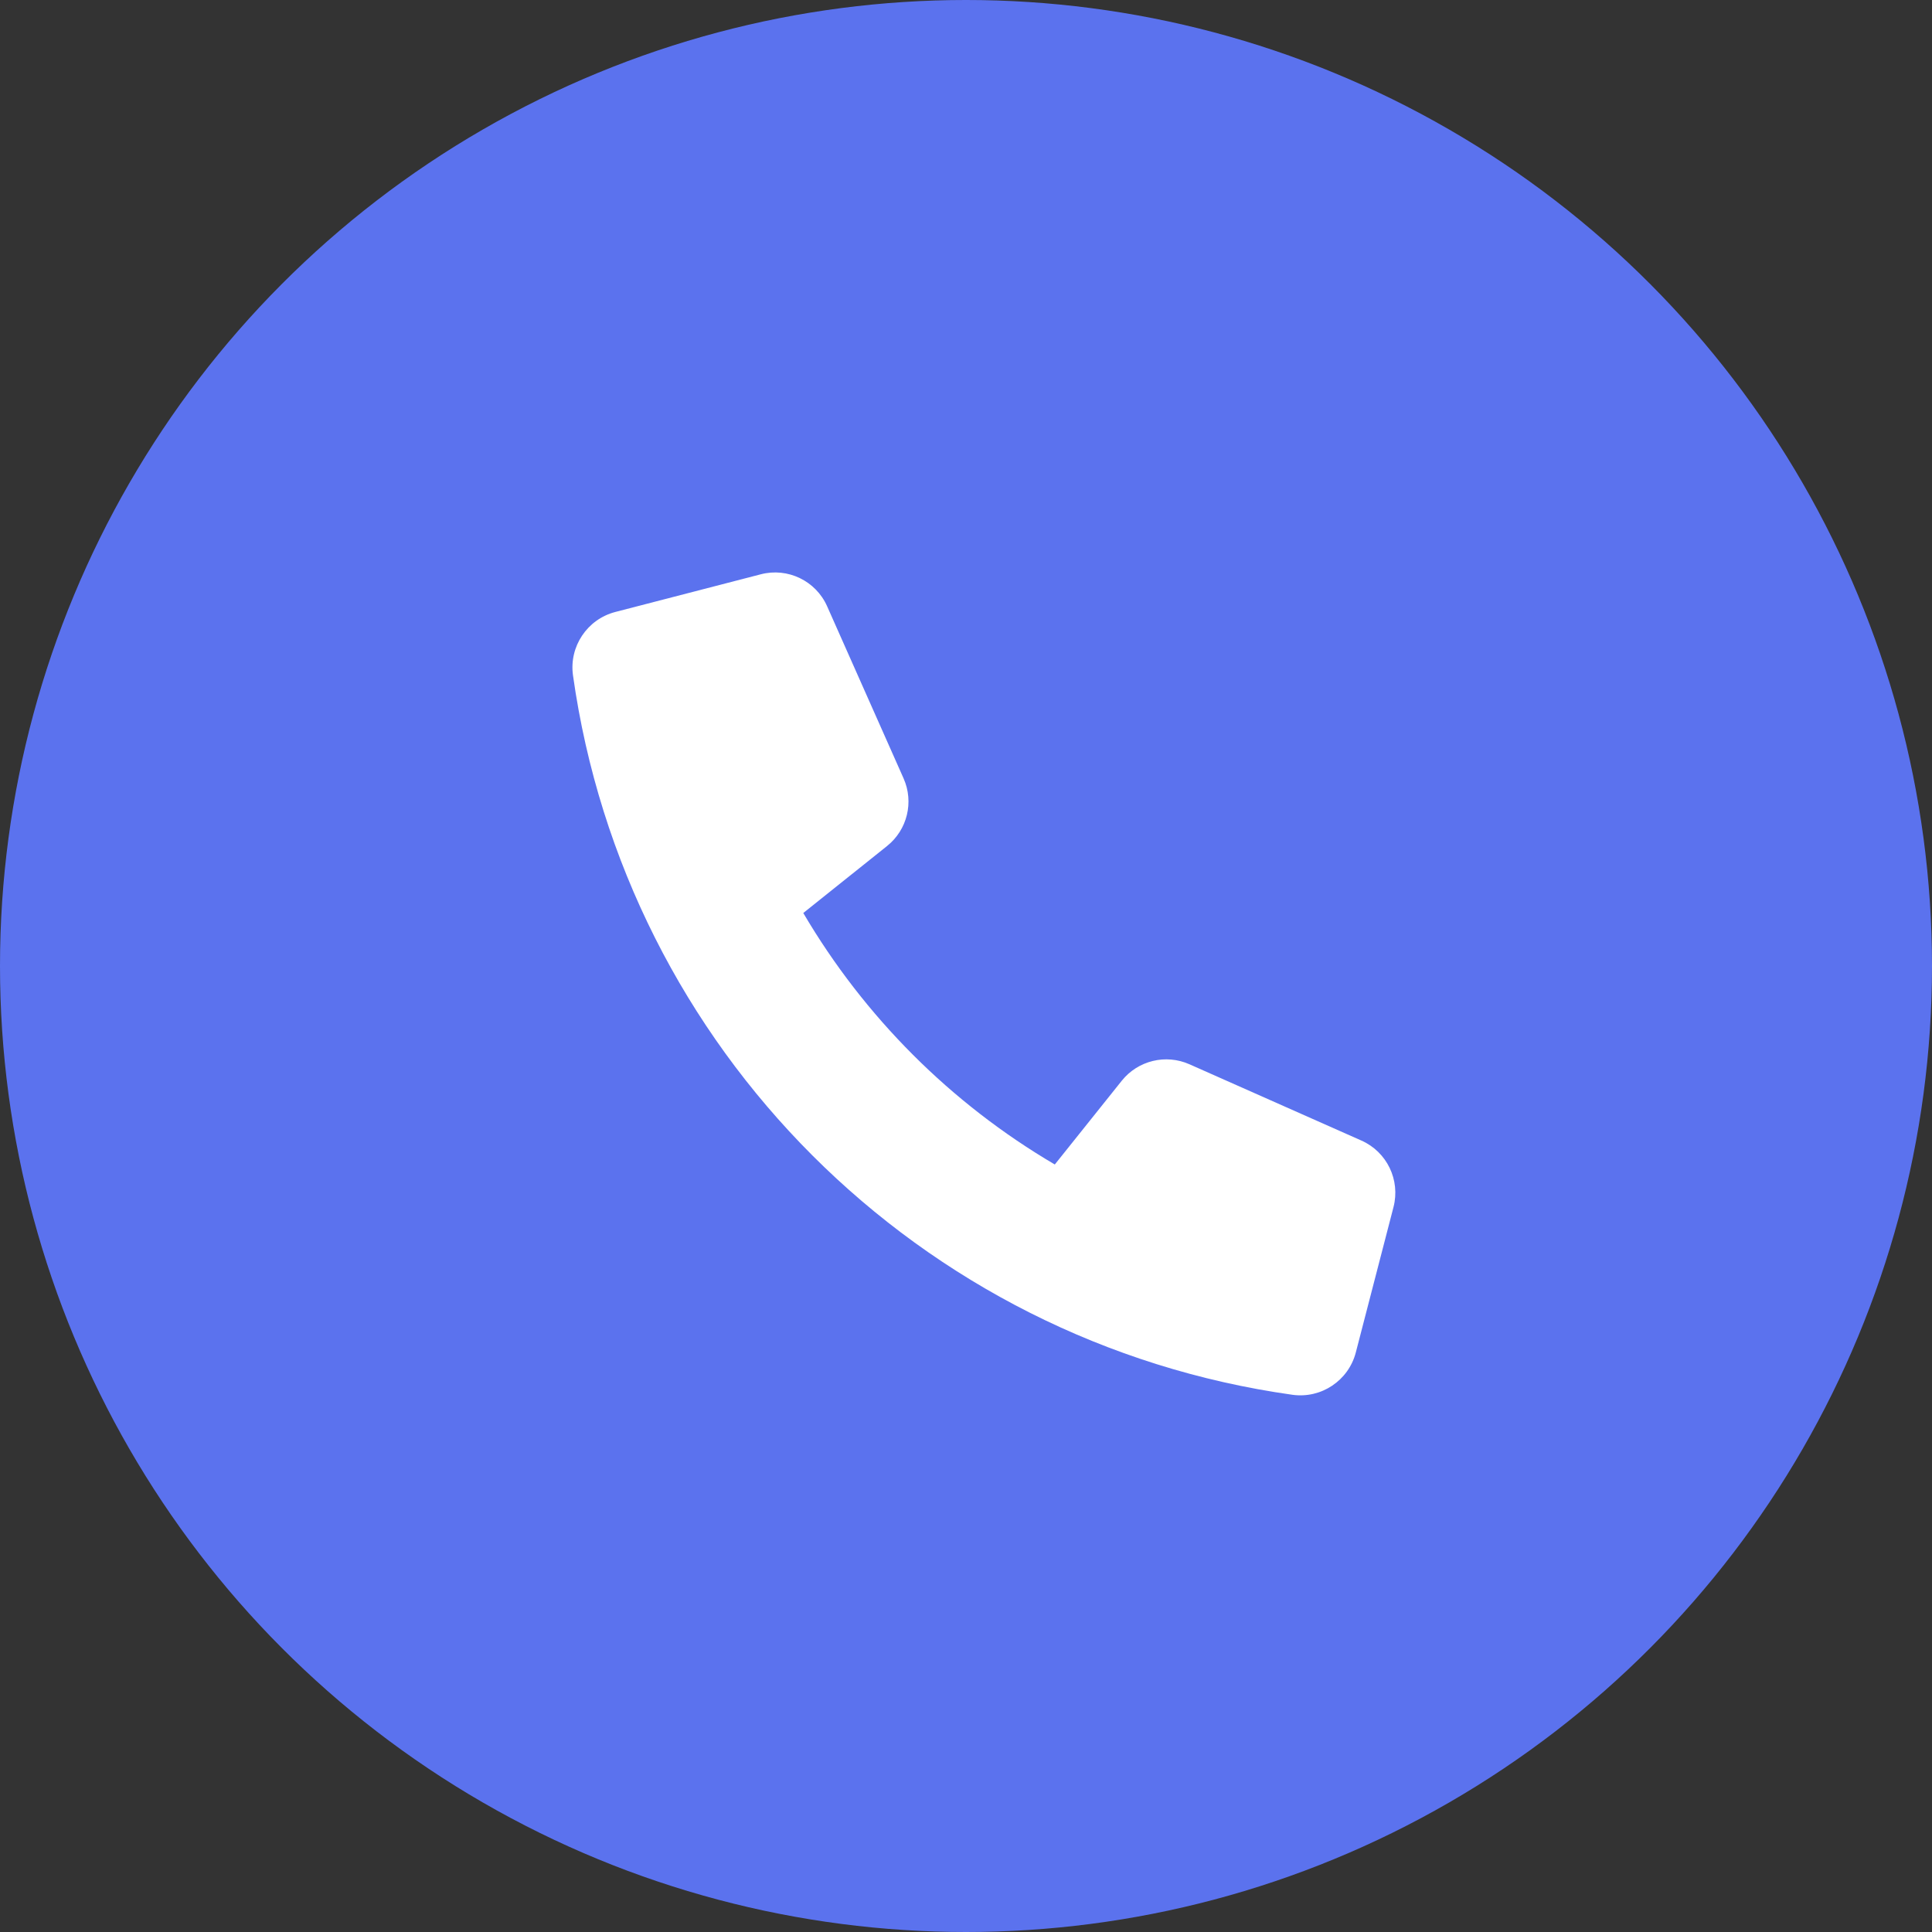
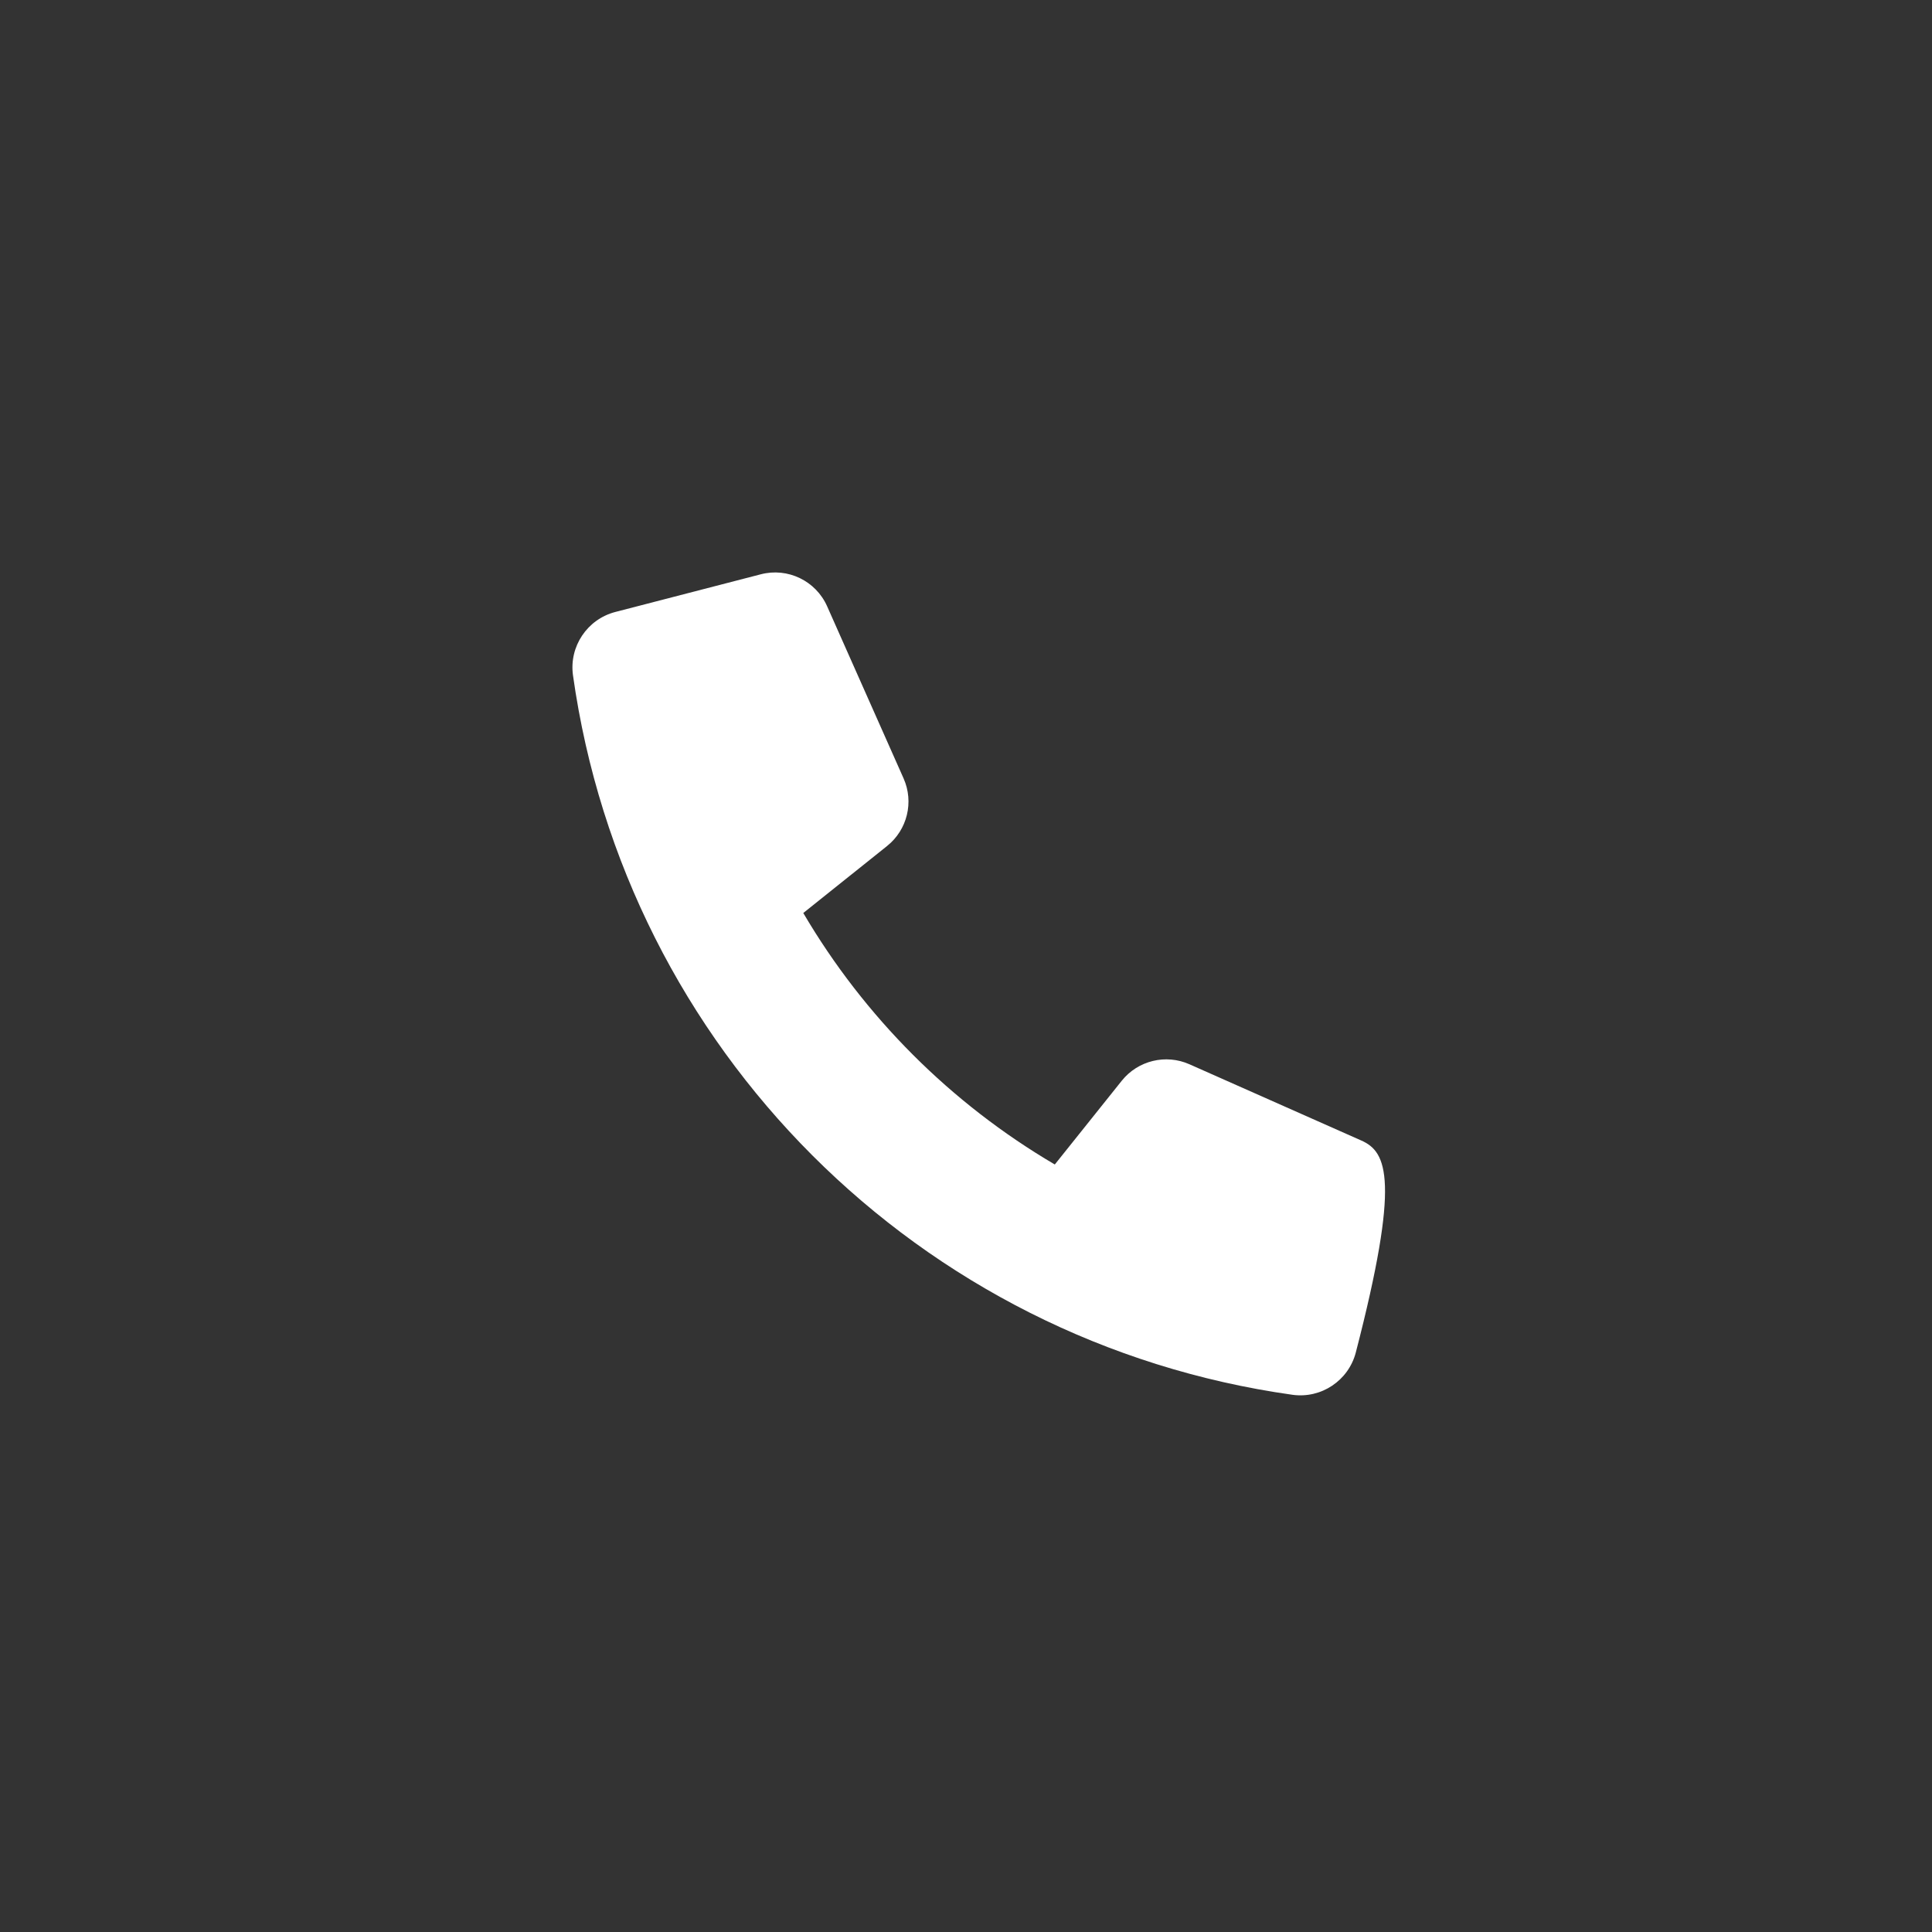
<svg xmlns="http://www.w3.org/2000/svg" width="54" height="54" viewBox="0 0 54 54" fill="none">
  <rect x="0" y="0" width="54" height="54" fill="#333333" stroke="none" />
-   <circle cx="27" cy="27" r="27" fill="#5B72EE" />
-   <path d="M31.356 30.204L29.482 32.548C26.578 30.842 24.159 28.422 22.452 25.519L24.795 23.645C25.36 23.193 25.549 22.417 25.255 21.756L23.119 16.947C22.803 16.234 22.017 15.855 21.263 16.052L17.197 17.105C16.412 17.31 15.904 18.07 16.015 18.874C17.482 29.313 25.687 37.518 36.126 38.985C36.93 39.096 37.69 38.588 37.895 37.803L38.949 33.737C39.144 32.982 38.766 32.197 38.054 31.88L33.246 29.747C32.585 29.453 31.809 29.641 31.356 30.204Z" fill="white" />
+   <path d="M31.356 30.204L29.482 32.548C26.578 30.842 24.159 28.422 22.452 25.519L24.795 23.645C25.36 23.193 25.549 22.417 25.255 21.756L23.119 16.947C22.803 16.234 22.017 15.855 21.263 16.052L17.197 17.105C16.412 17.31 15.904 18.07 16.015 18.874C17.482 29.313 25.687 37.518 36.126 38.985C36.93 39.096 37.69 38.588 37.895 37.803C39.144 32.982 38.766 32.197 38.054 31.88L33.246 29.747C32.585 29.453 31.809 29.641 31.356 30.204Z" fill="white" />
</svg>